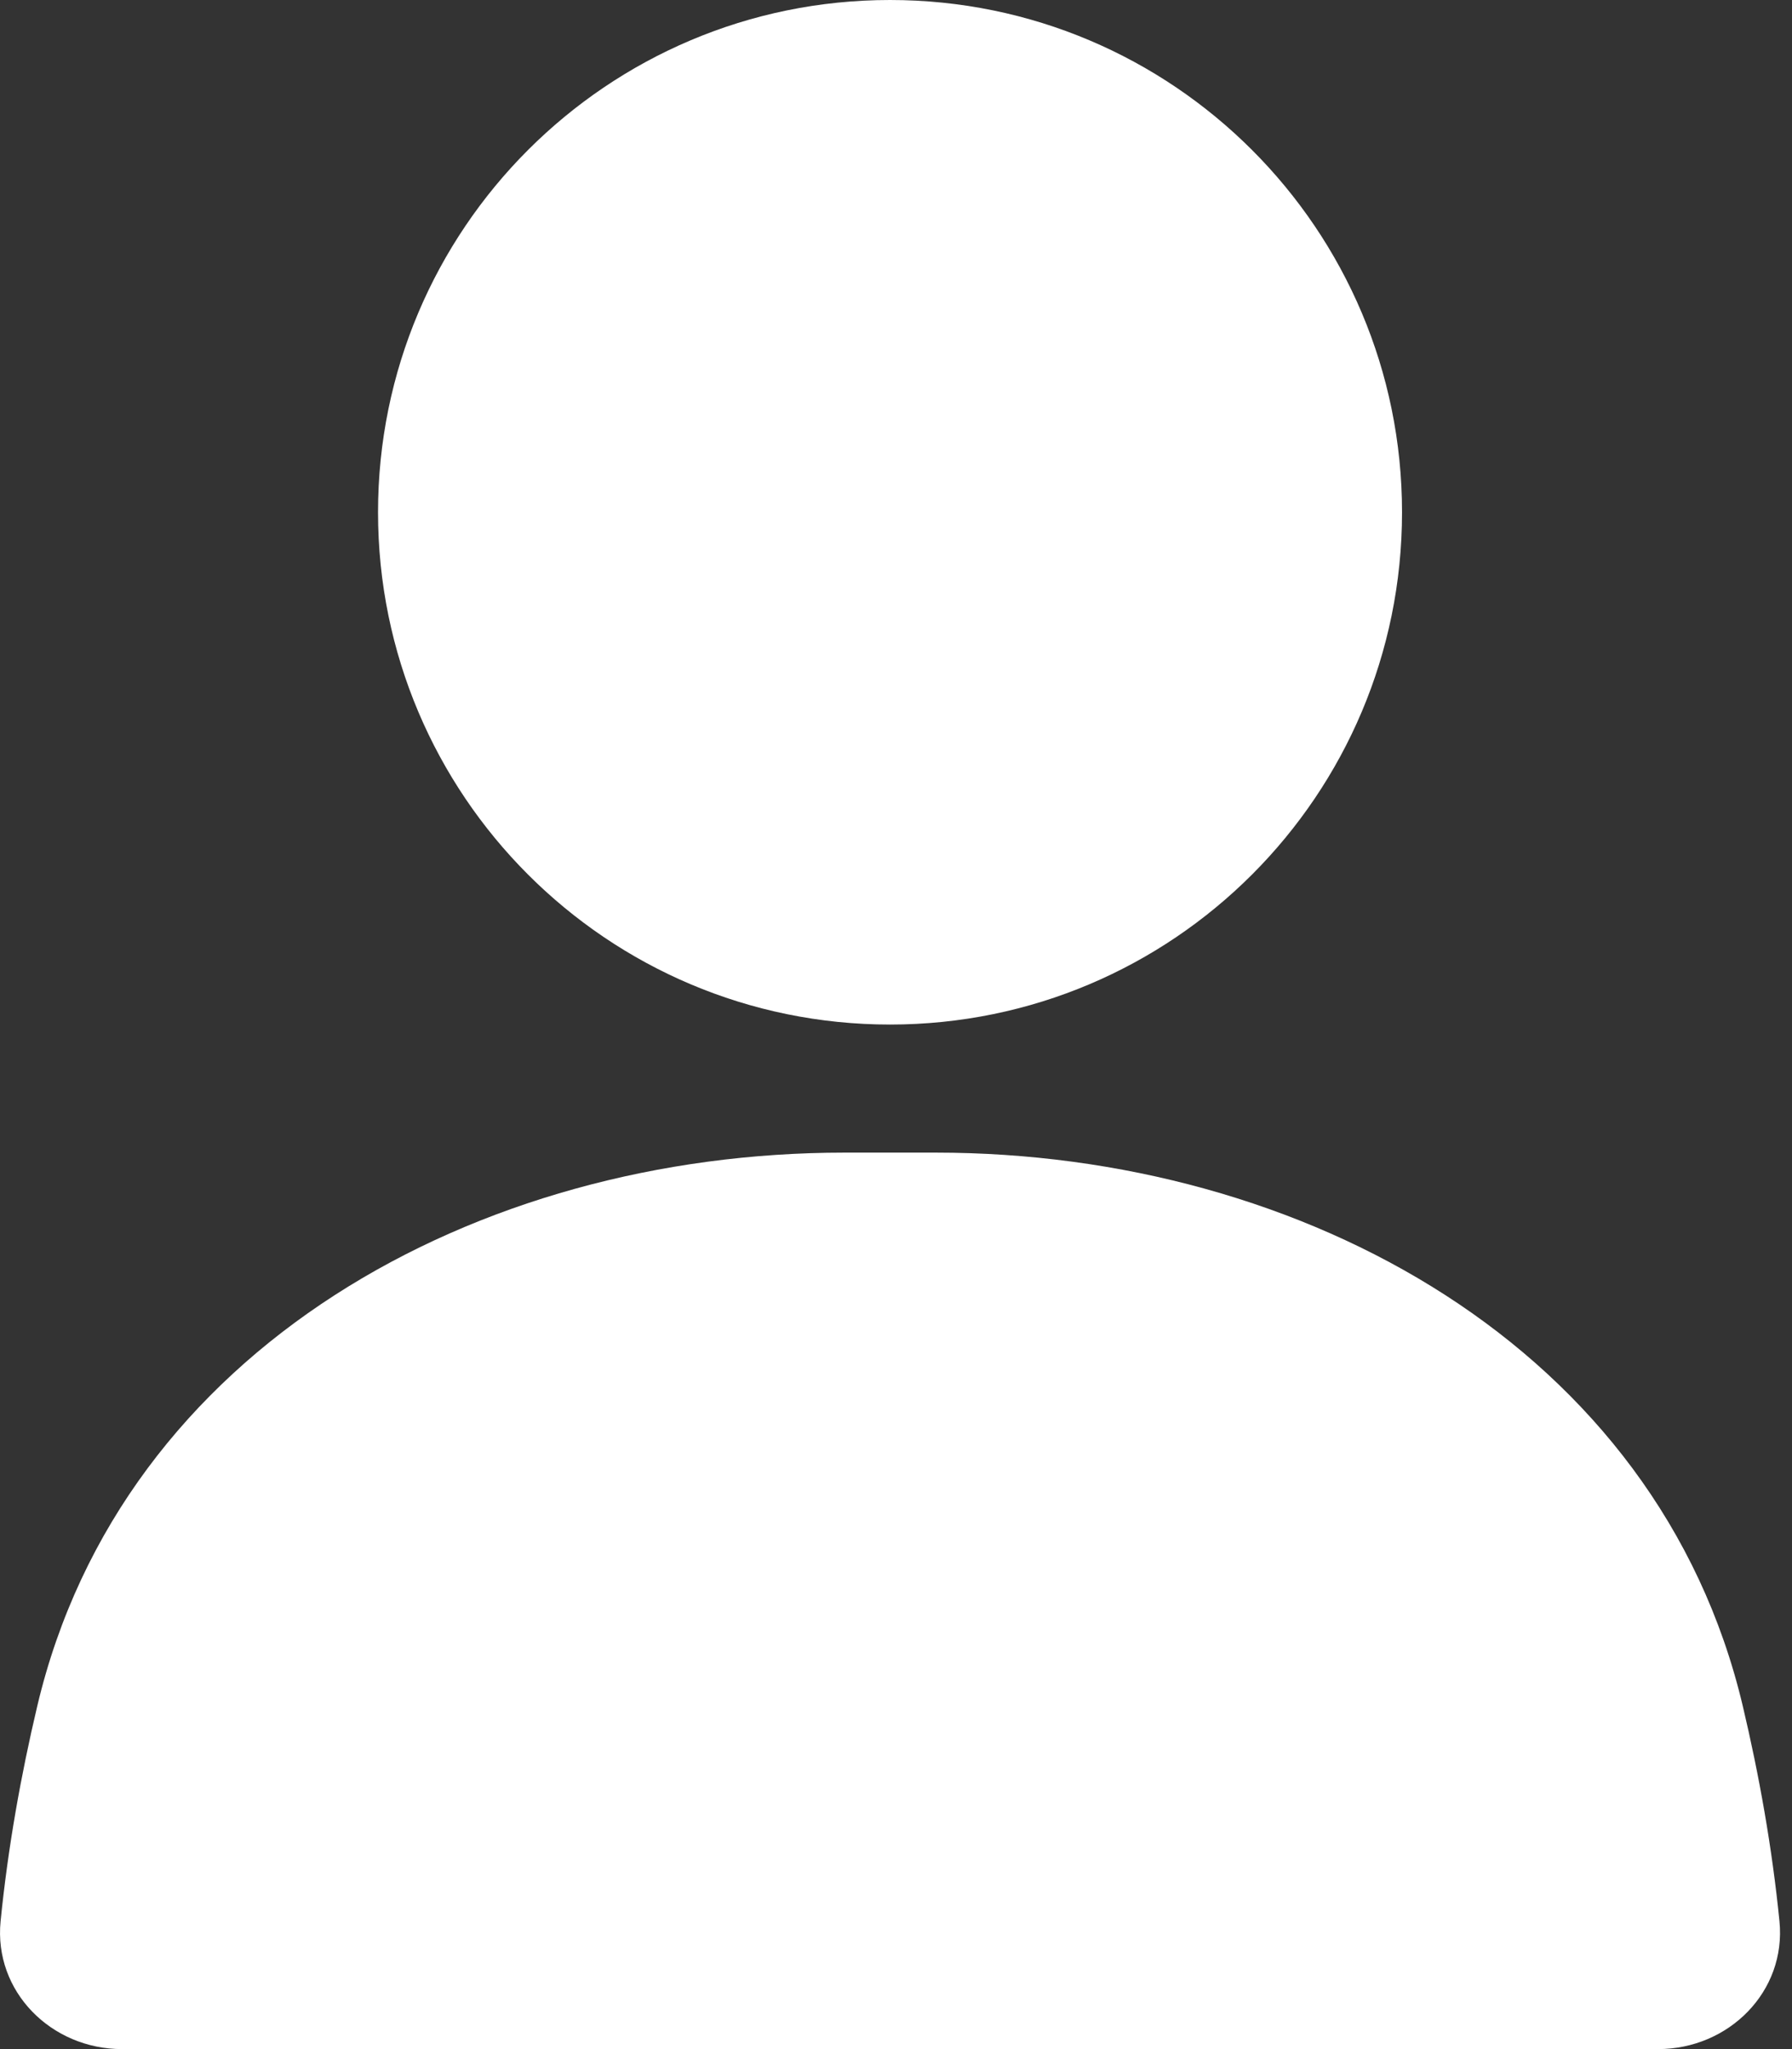
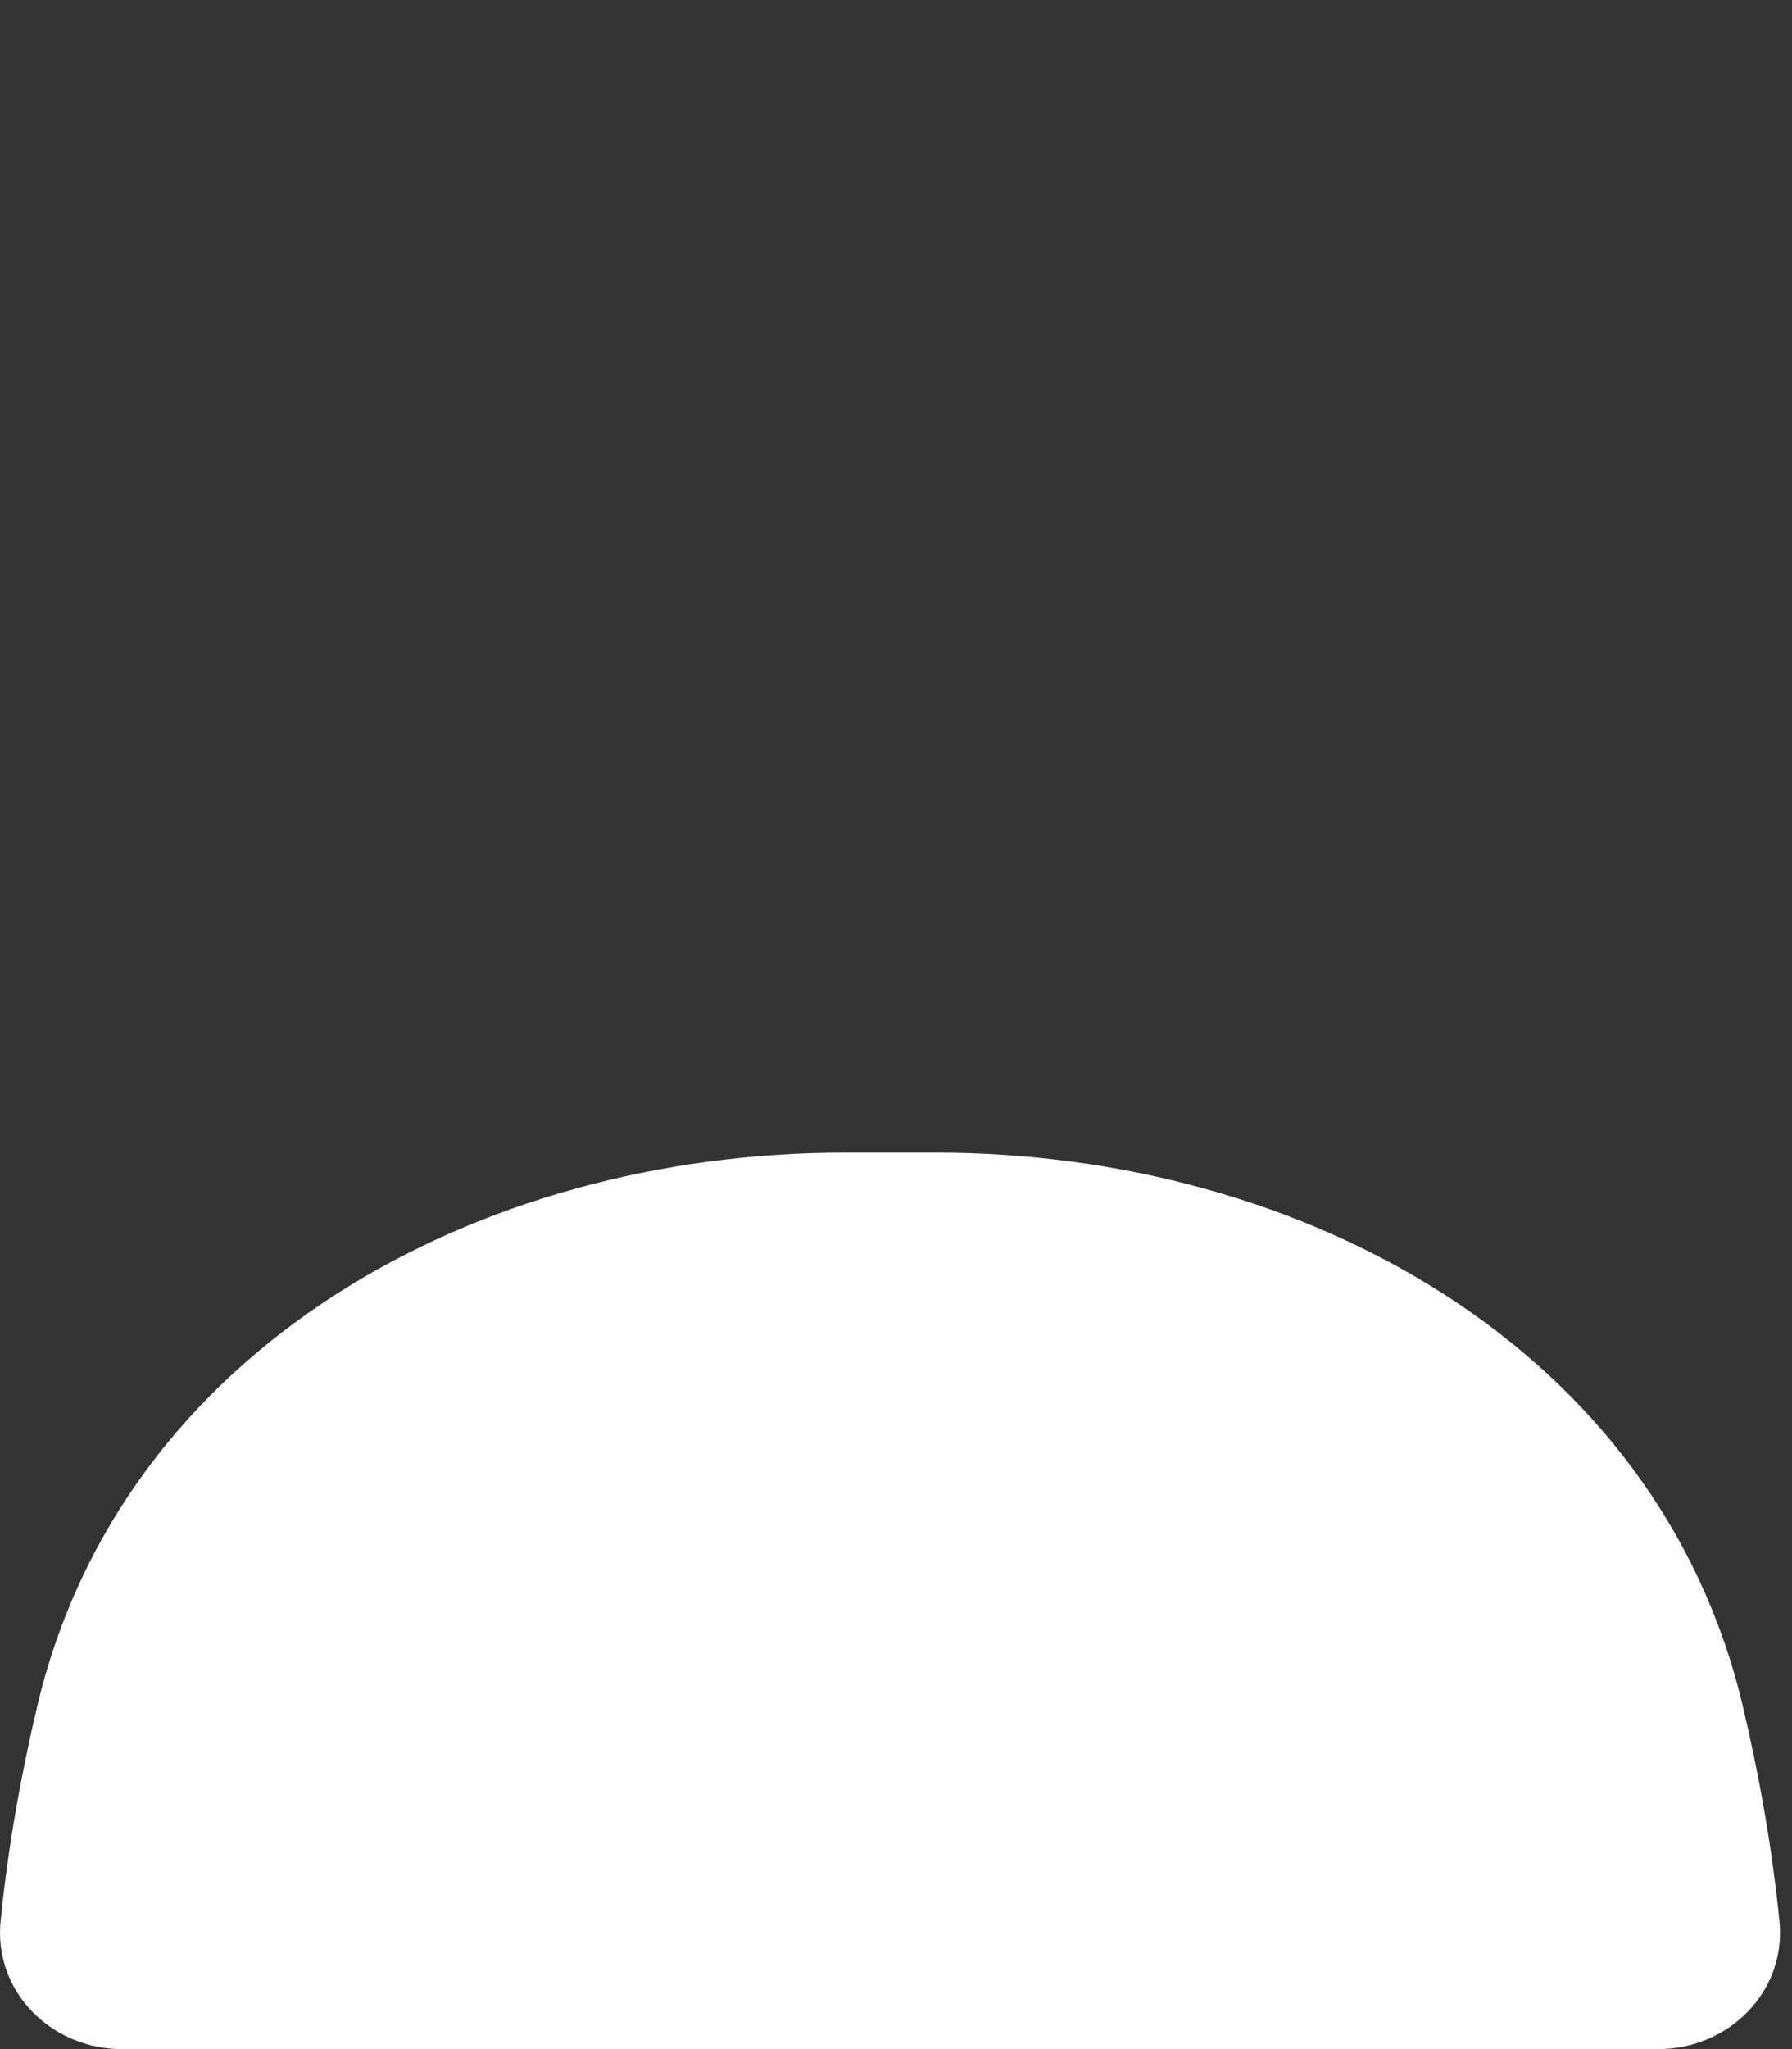
<svg xmlns="http://www.w3.org/2000/svg" width="21" height="24" viewBox="0 0 21 24" fill="none">
  <rect x="0" y="0" width="21" height="24" fill="#333333" stroke="none" />
-   <path d="M10.43 12C13.744 12 16.43 9.314 16.43 6C16.43 2.686 13.744 0 10.43 0C7.116 0 4.43 2.686 4.43 6C4.43 9.314 7.116 12 10.43 12Z" fill="white" />
  <path d="M0.437 19.981C1.429 15.79 5.588 13.5 9.894 13.5H10.966C15.273 13.5 19.431 15.79 20.423 19.981C20.615 20.792 20.767 21.64 20.853 22.502C20.935 23.327 20.258 24 19.43 24H1.43C0.602 24 -0.075 23.327 0.007 22.502C0.093 21.64 0.245 20.792 0.437 19.981Z" fill="white" />
</svg>